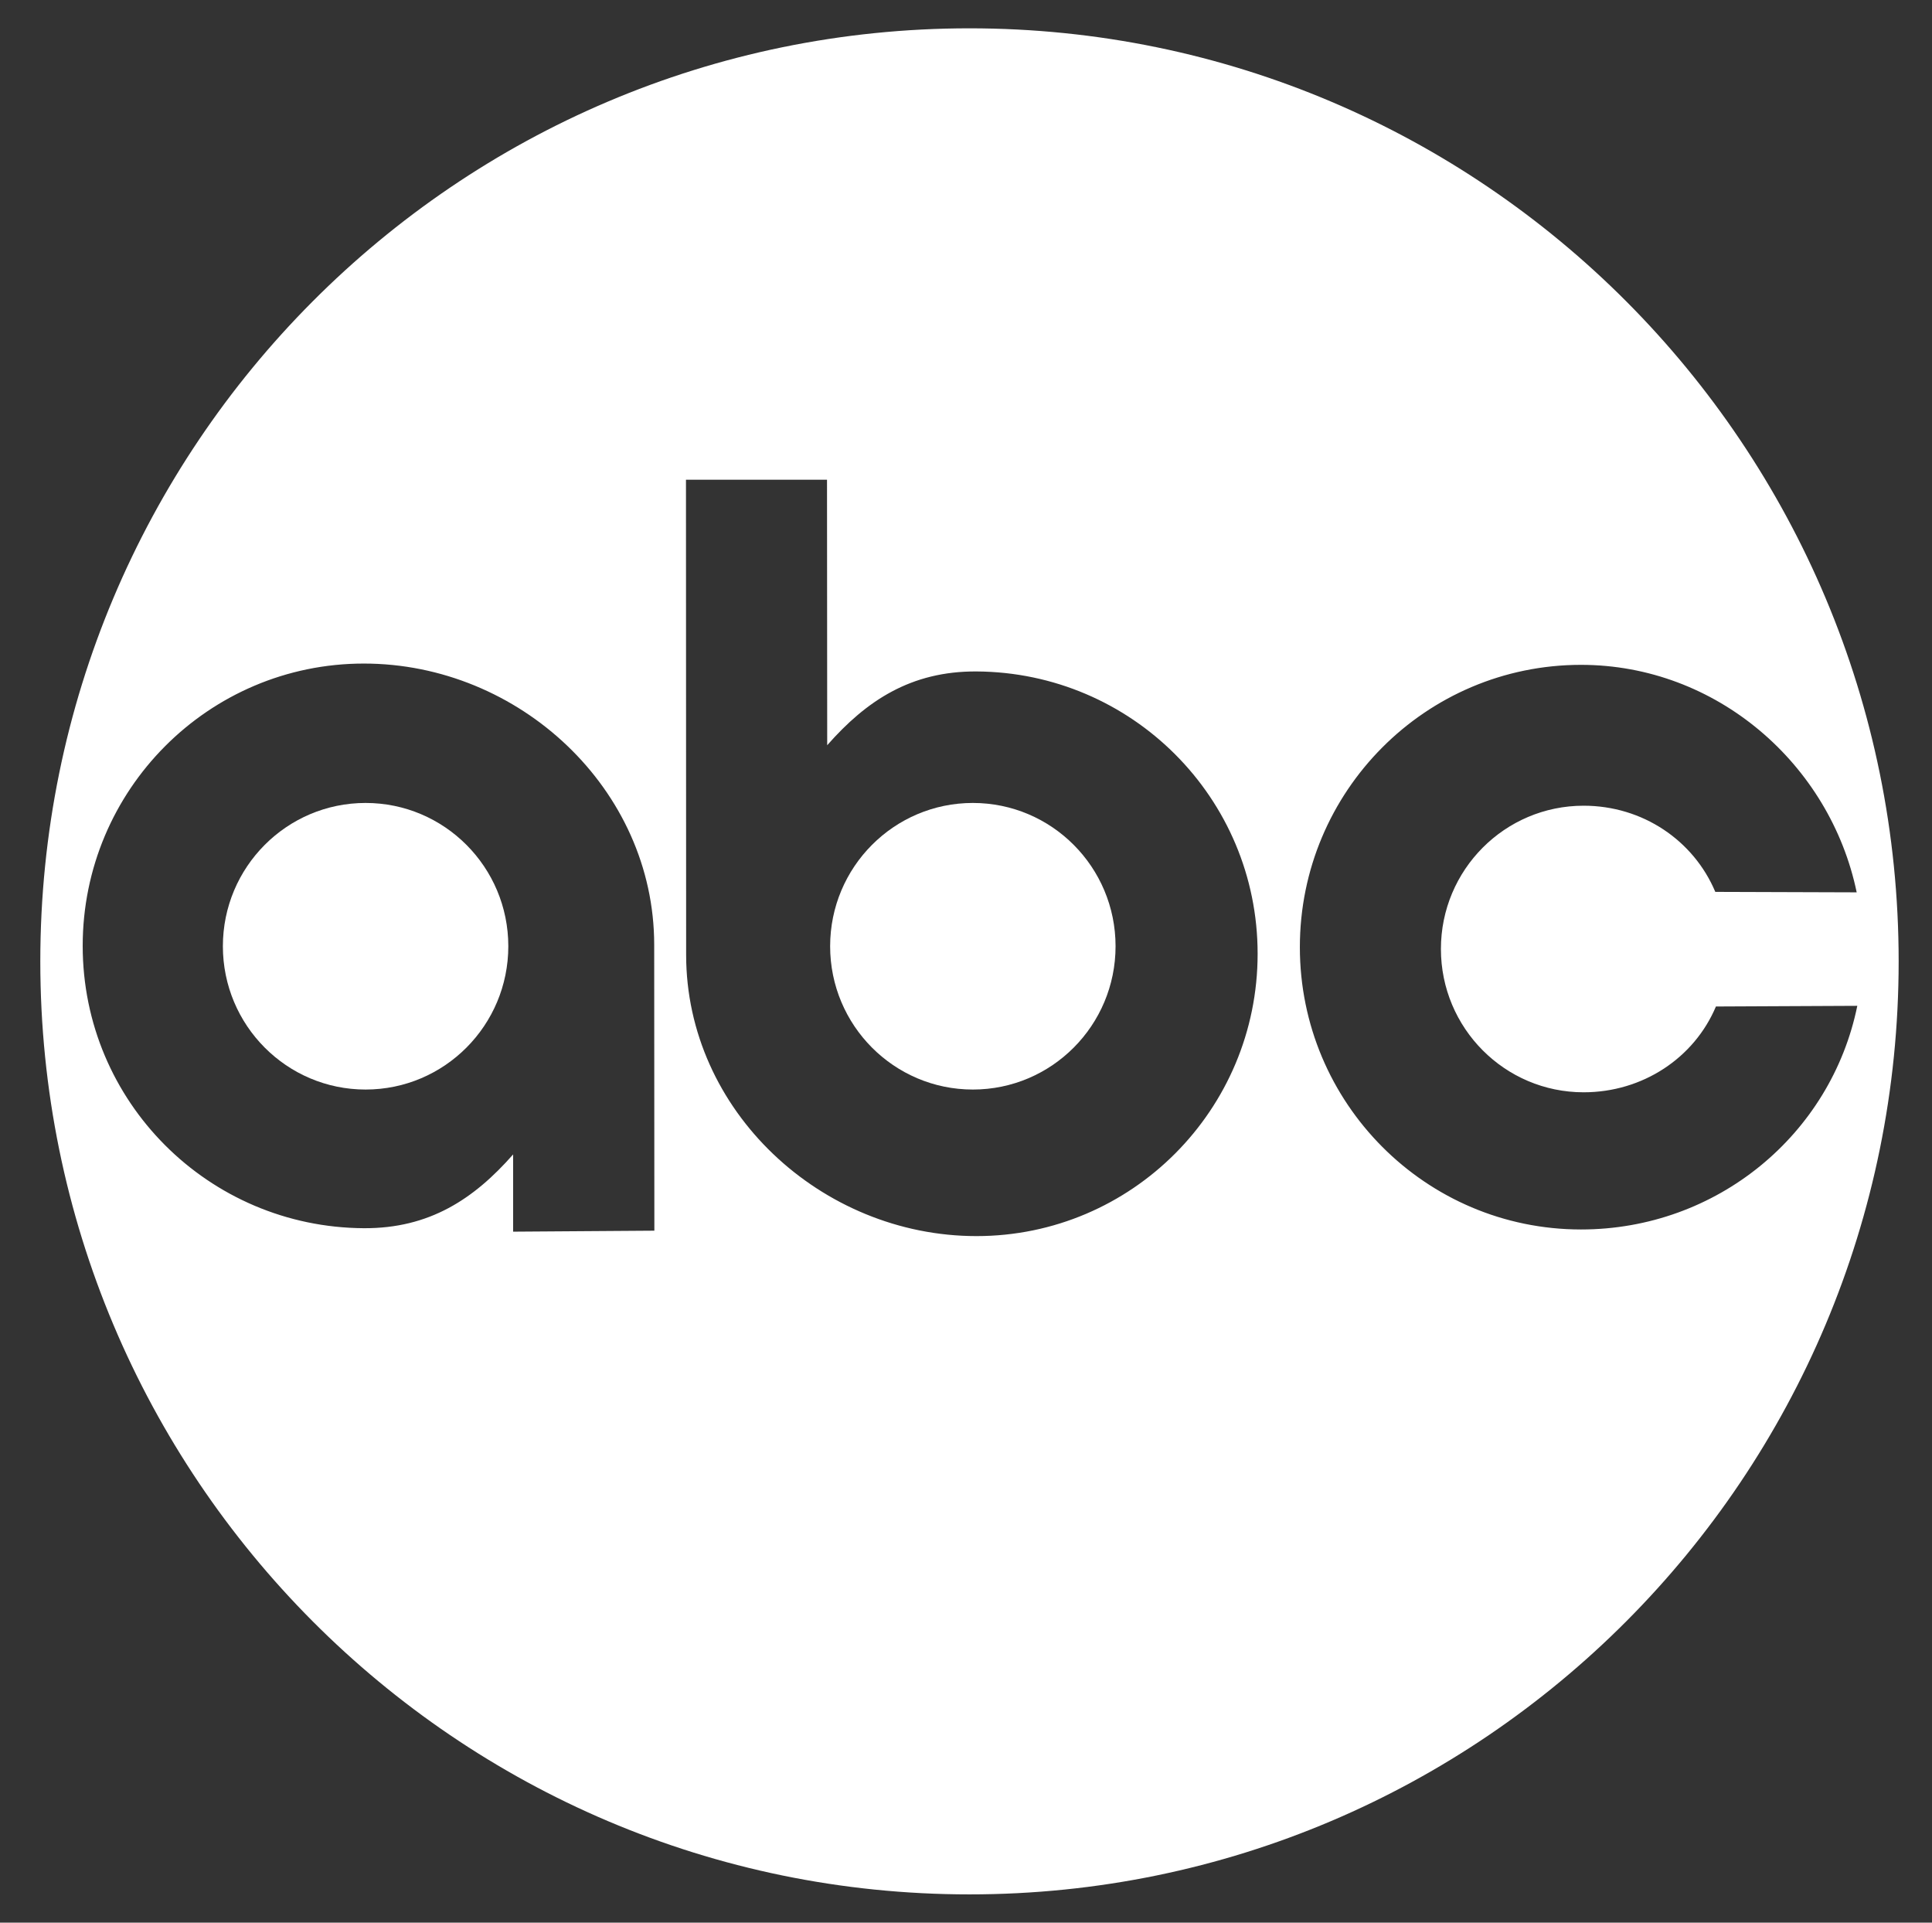
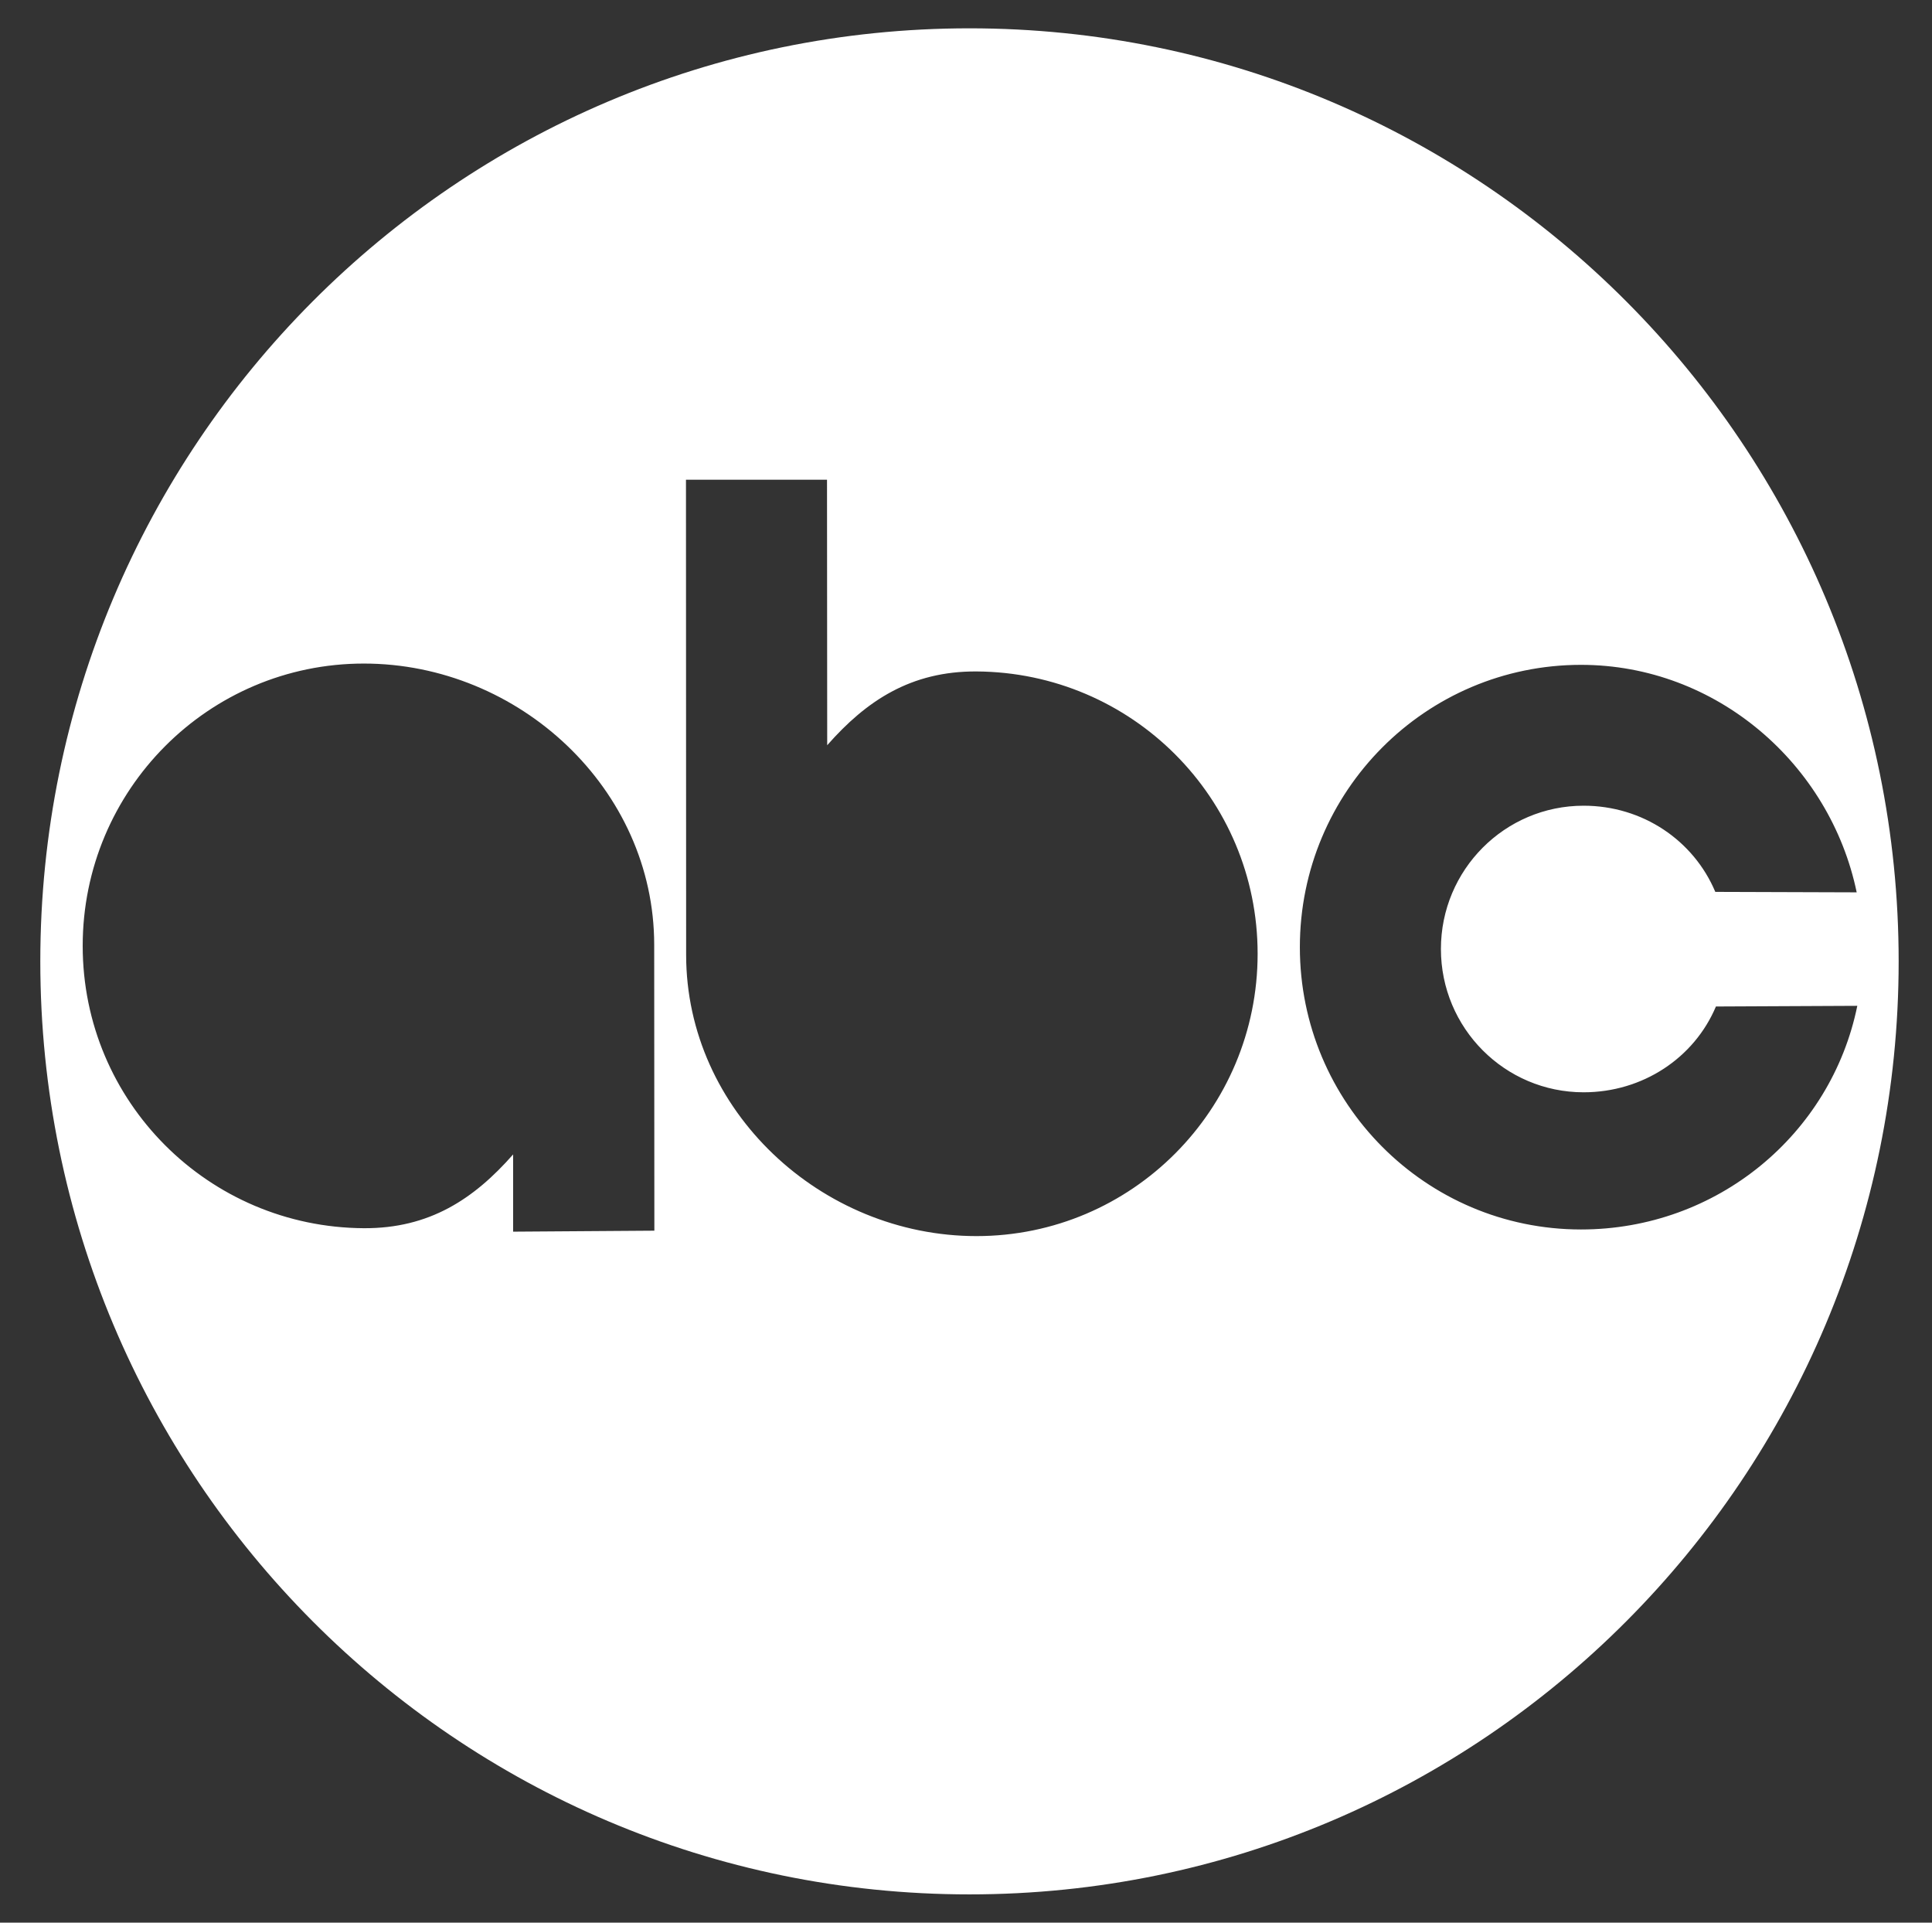
<svg xmlns="http://www.w3.org/2000/svg" width="201" height="200" viewBox="0 0 201 200" fill="none">
  <rect x="0" y="0" width="201" height="200" fill="#333333" stroke="none" />
  <path fill-rule="evenodd" clip-rule="evenodd" d="M100.862 2.946C47.474 2.946 4.193 46.401 4.193 100.002C4.193 153.604 47.474 197.059 100.862 197.059C154.25 197.059 197.531 153.604 197.531 100.002C197.531 46.401 154.25 2.946 100.862 2.946ZM53.383 128.121V120.087C49.316 124.713 44.682 127.797 37.855 127.761C21.7 127.672 8.603 114.611 8.603 98.392C8.603 82.173 21.7 69.025 37.855 69.025C54.009 69.025 68.061 82.07 68.061 98.29L68.078 128.018L53.383 128.121ZM101.59 128.582C85.436 128.582 71.384 115.537 71.384 99.317L71.367 49.903H86.04L86.06 77.52C90.129 72.894 94.763 69.809 101.59 69.846C117.742 69.937 130.84 82.997 130.84 99.215C130.84 115.434 117.742 128.582 101.59 128.582ZM164.486 127.893C148.332 127.893 135.234 114.745 135.234 98.526C135.234 82.307 148.332 69.159 164.486 69.159C178.586 69.159 190.398 79.493 193.165 92.824L178.456 92.776C176.201 87.426 170.904 83.812 164.754 83.812C156.555 83.812 149.909 90.484 149.909 98.716C149.909 106.949 156.555 113.623 164.754 113.623C170.904 113.623 176.266 110.049 178.52 104.698L193.228 104.629C190.501 118.013 178.622 127.893 164.486 127.893Z" fill="white" />
-   <path fill-rule="evenodd" clip-rule="evenodd" d="M101.213 83.525C93.014 83.525 86.365 90.198 86.365 98.43C86.365 106.661 93.014 113.337 101.213 113.337C109.412 113.337 116.06 106.661 116.06 98.43C116.06 90.198 109.412 83.525 101.213 83.525Z" fill="white" />
-   <path fill-rule="evenodd" clip-rule="evenodd" d="M38.035 83.525C29.836 83.525 23.188 90.198 23.188 98.43C23.188 106.661 29.836 113.337 38.035 113.337C46.234 113.337 52.883 106.661 52.883 98.43C52.883 90.198 46.234 83.525 38.035 83.525Z" fill="white" />
</svg>